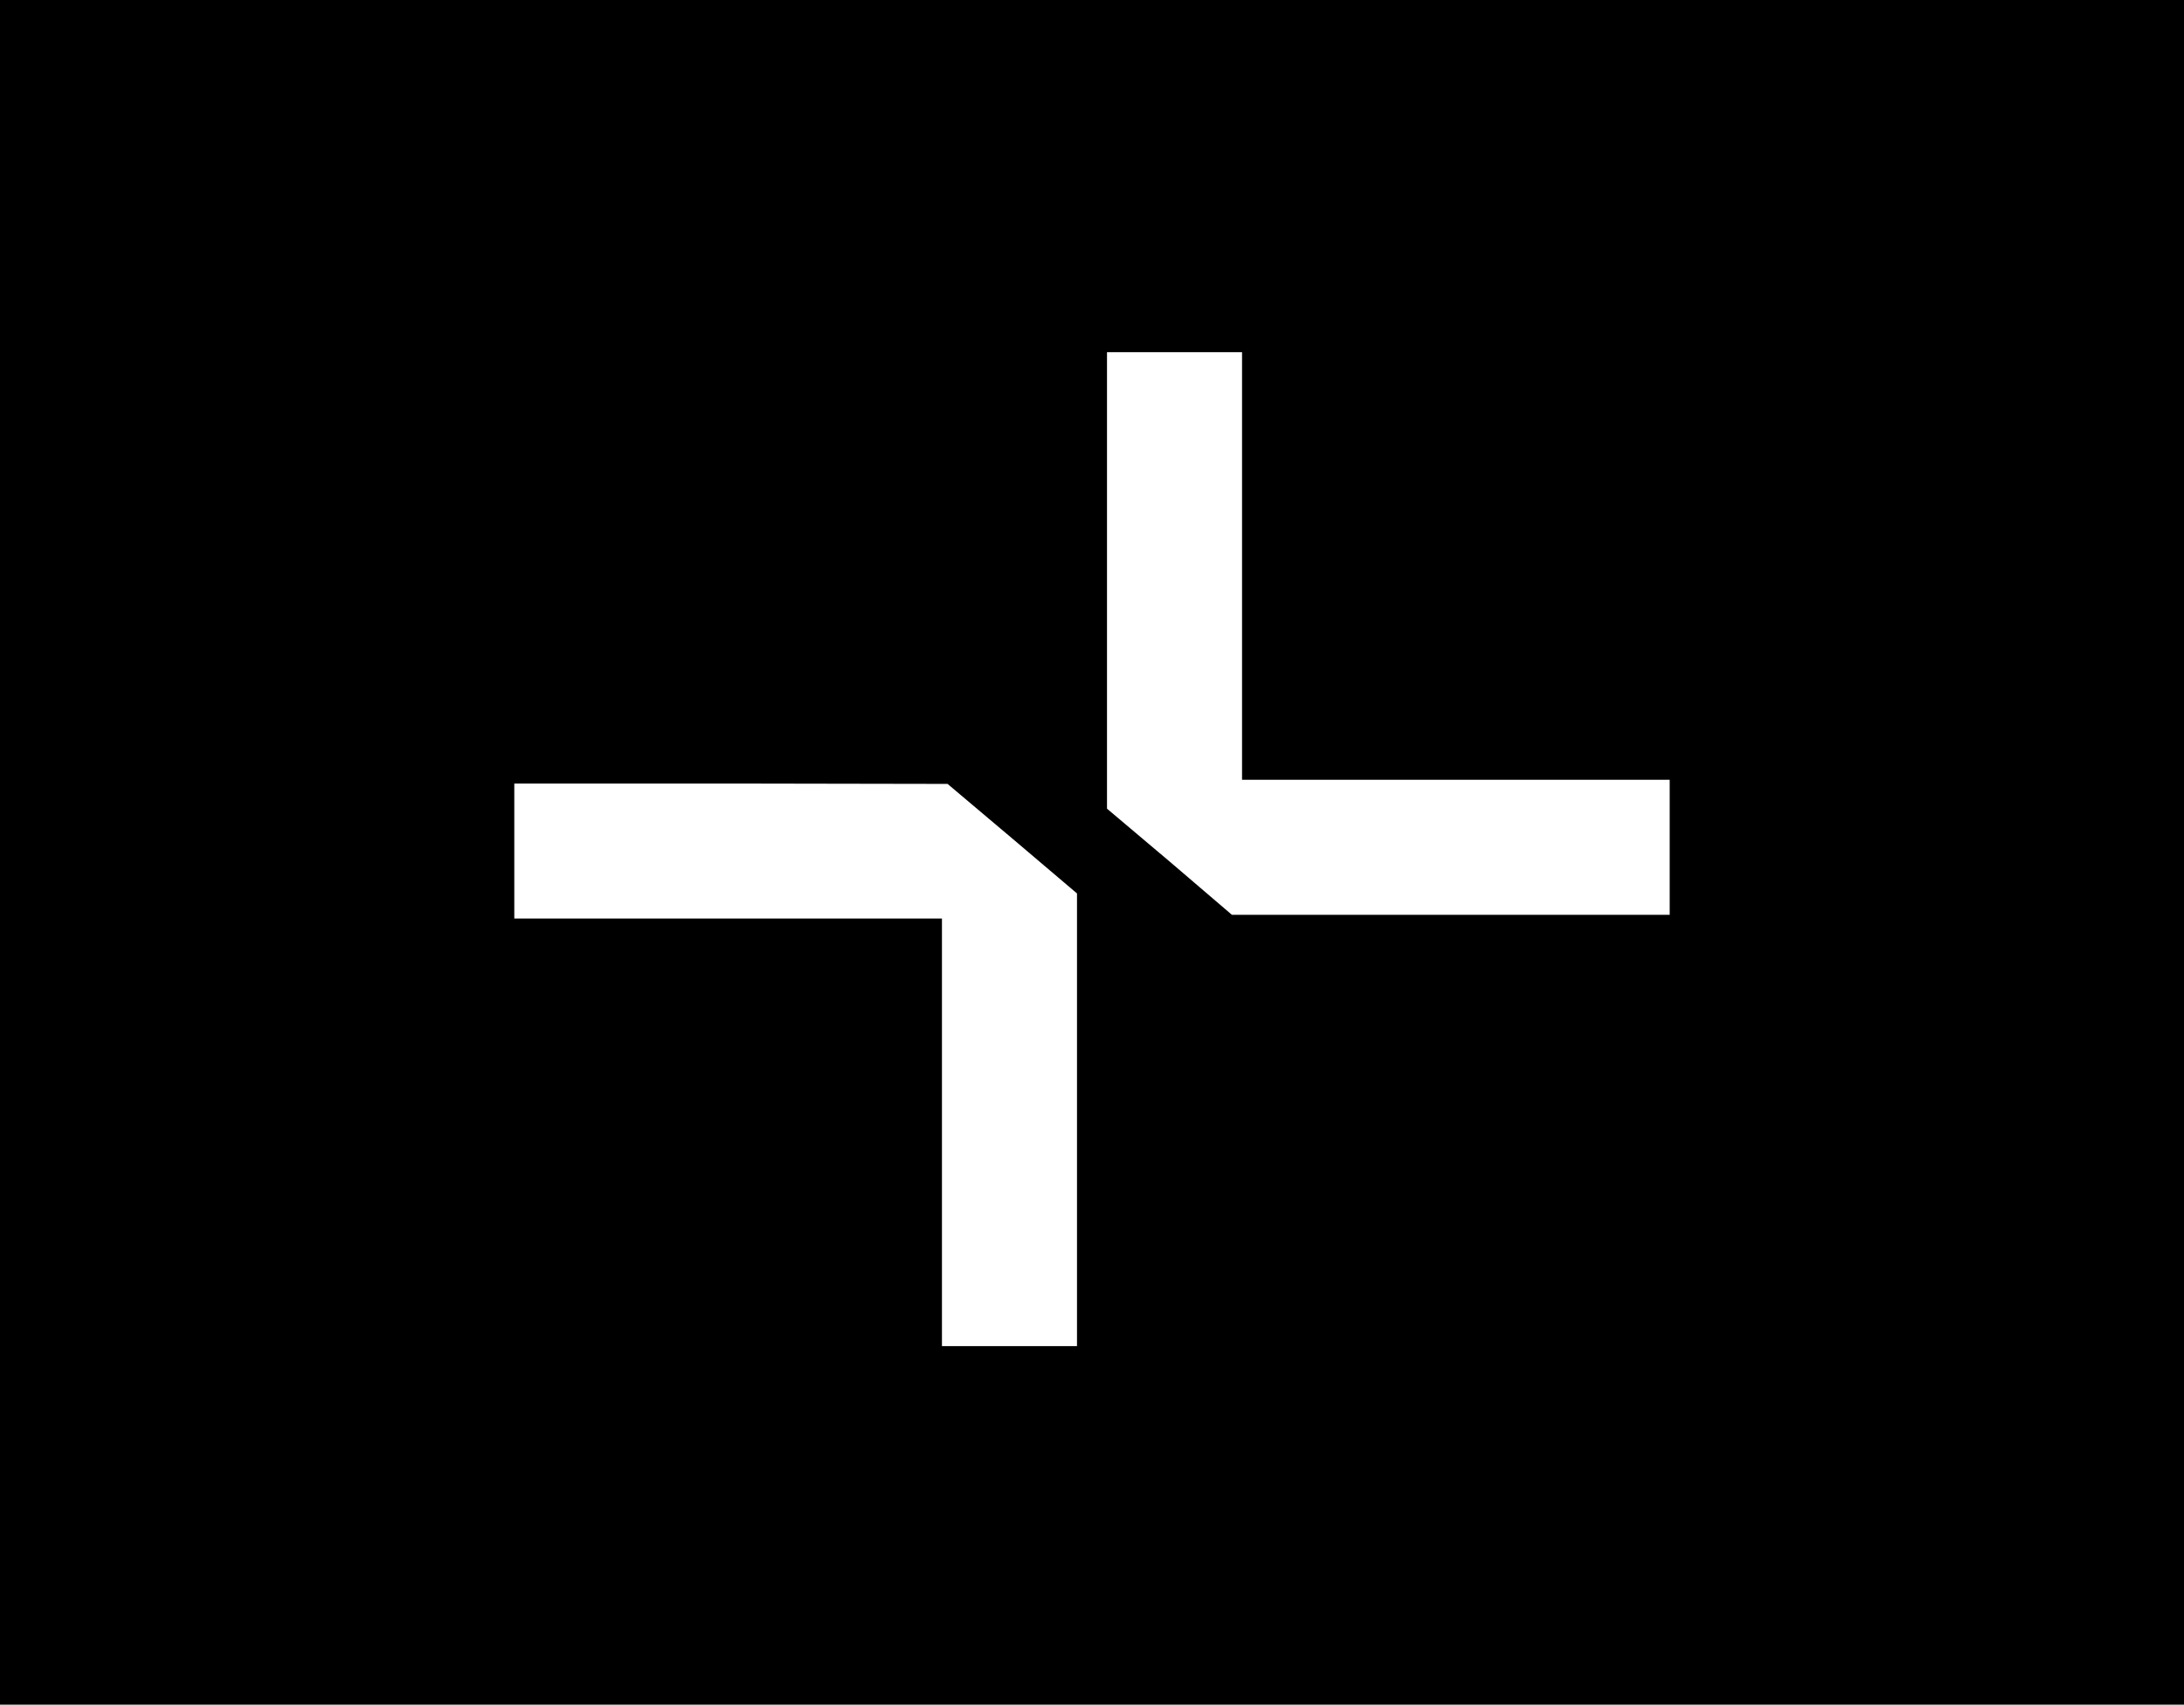
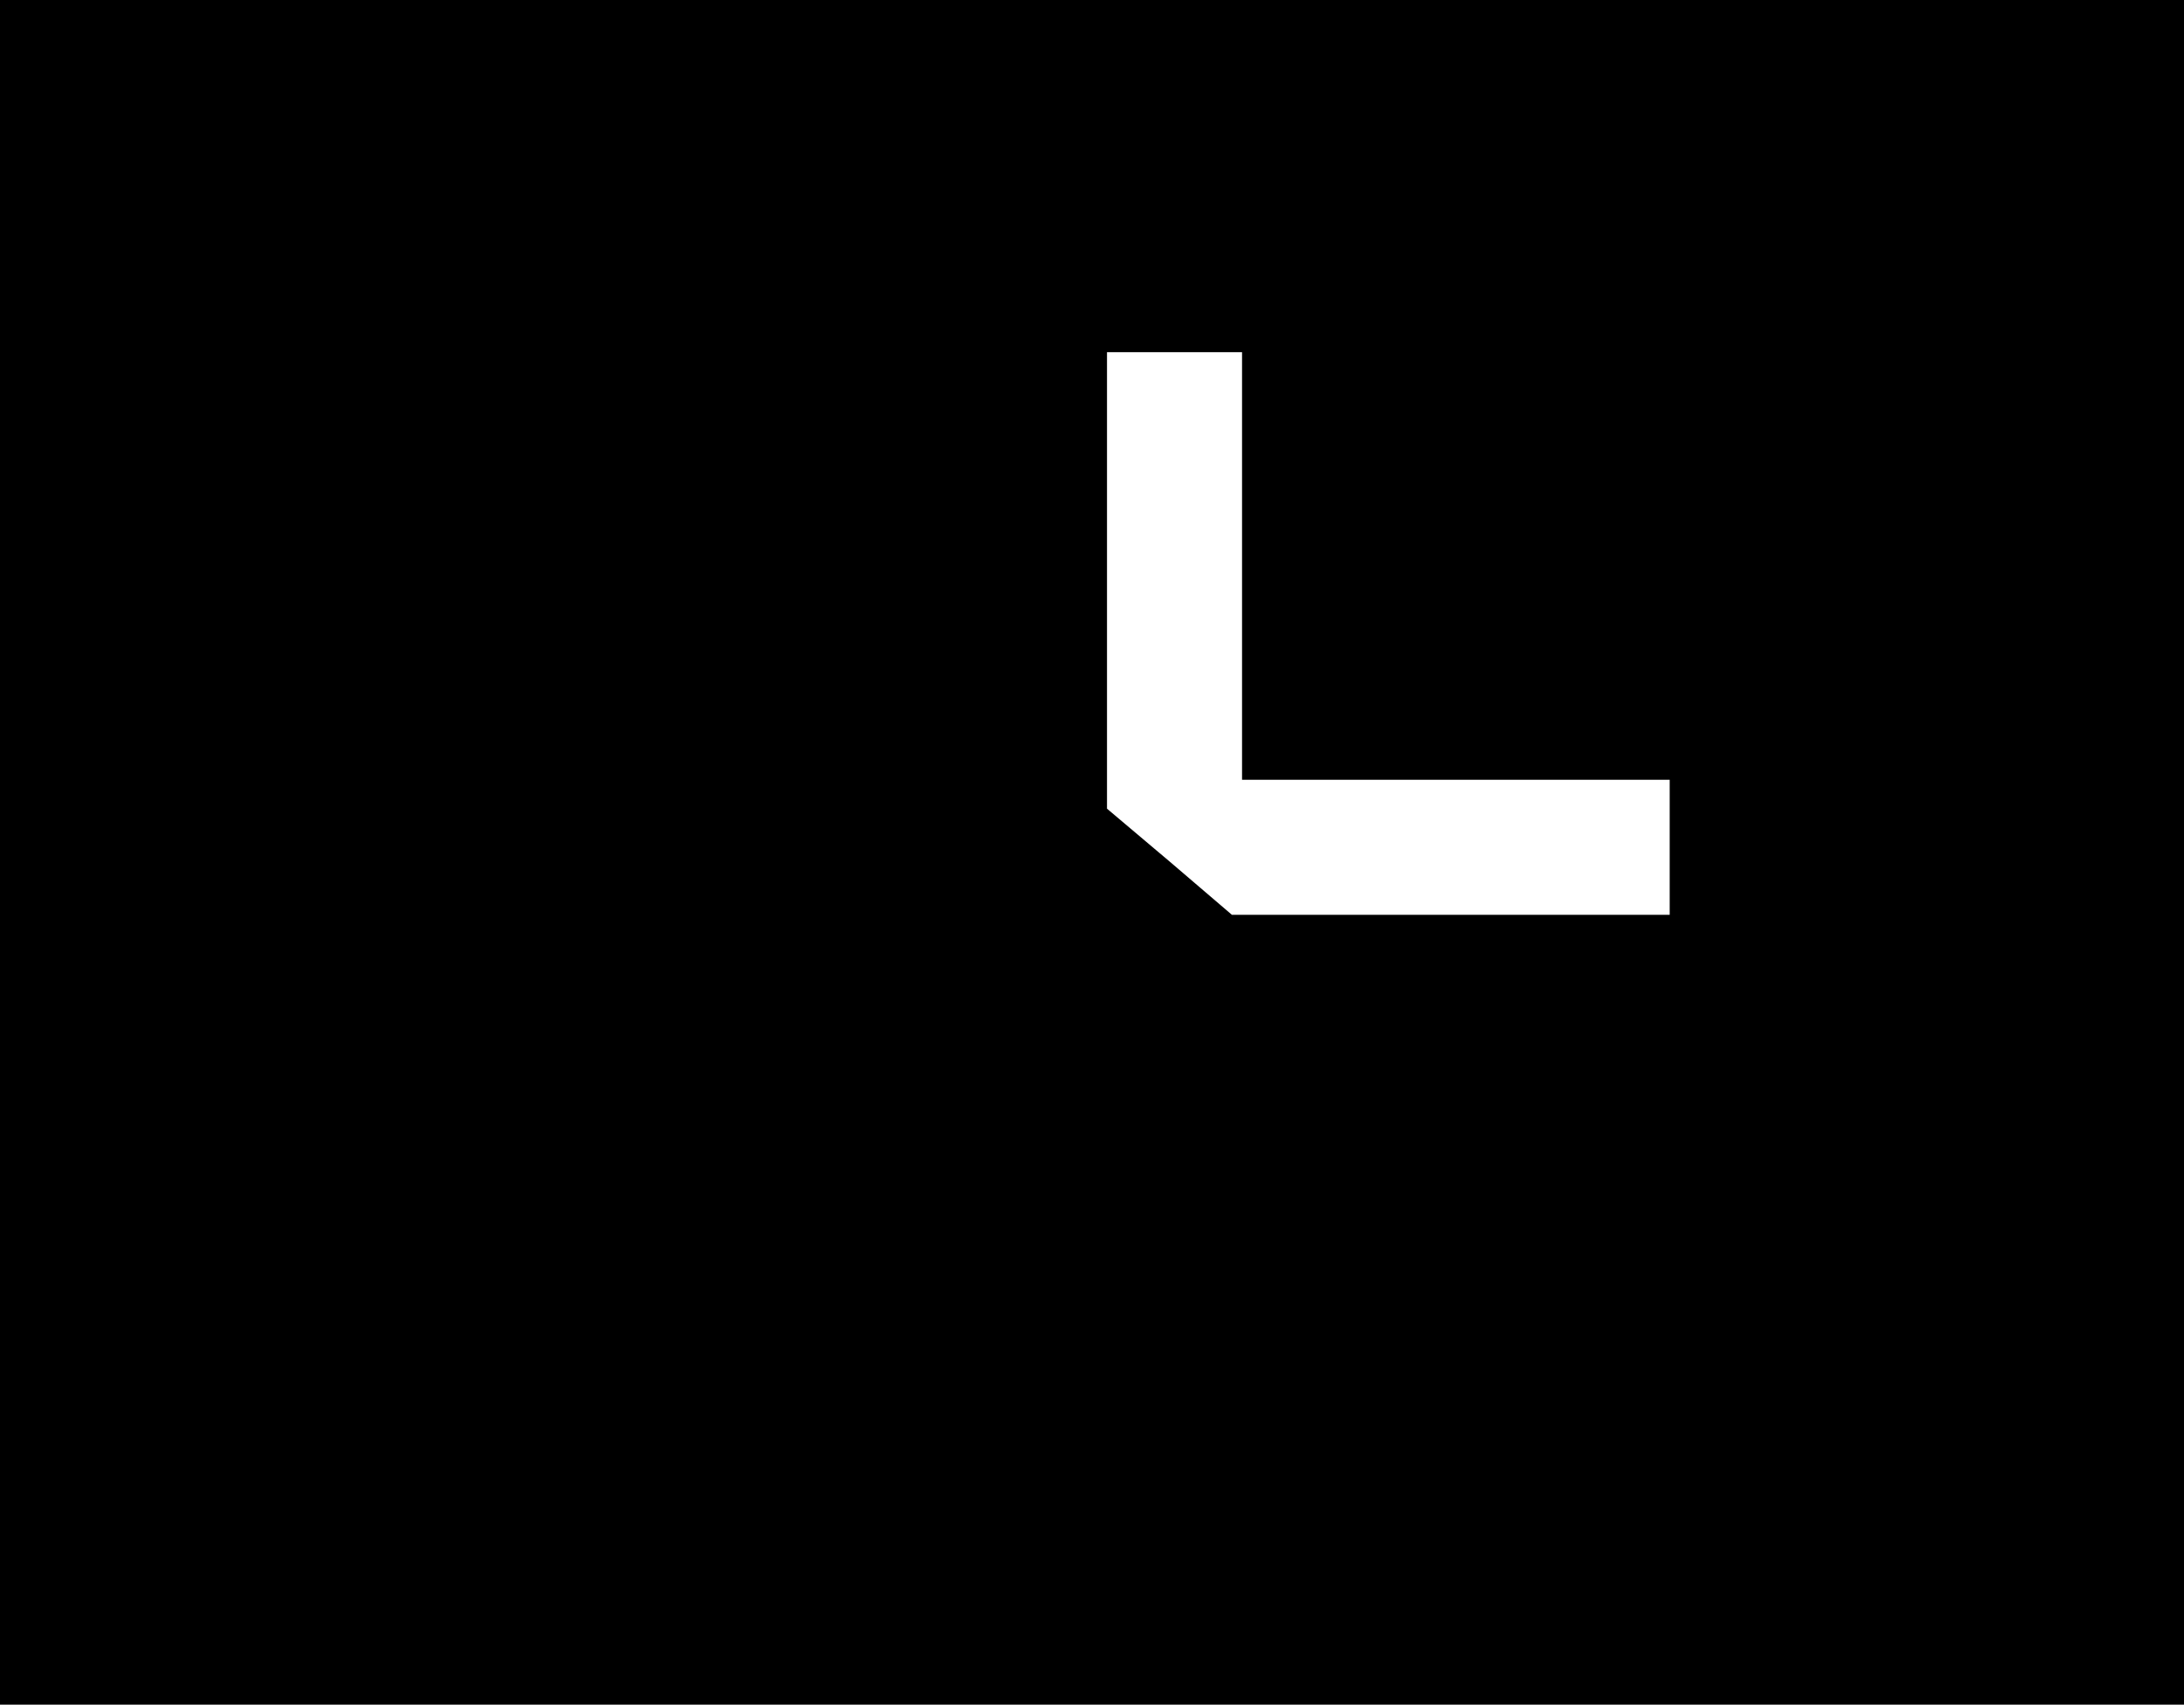
<svg xmlns="http://www.w3.org/2000/svg" width="310" height="242" viewBox="0 0 310 242" fill="none">
  <rect width="310" height="242" fill="black" />
  <path d="M157.129 82.374V114.801L166.021 122.309L174.86 129.87H205.956H236.999V120.286V110.701H206.648H176.298V80.351V50H166.713H157.129V82.374Z" fill="white" />
-   <path d="M73 120.818V130.402H103.351H133.701V160.753V191.104H143.286H152.87V158.996V126.835L143.712 119.061L134.5 111.287L103.777 111.233H73V120.818Z" fill="white" />
</svg>